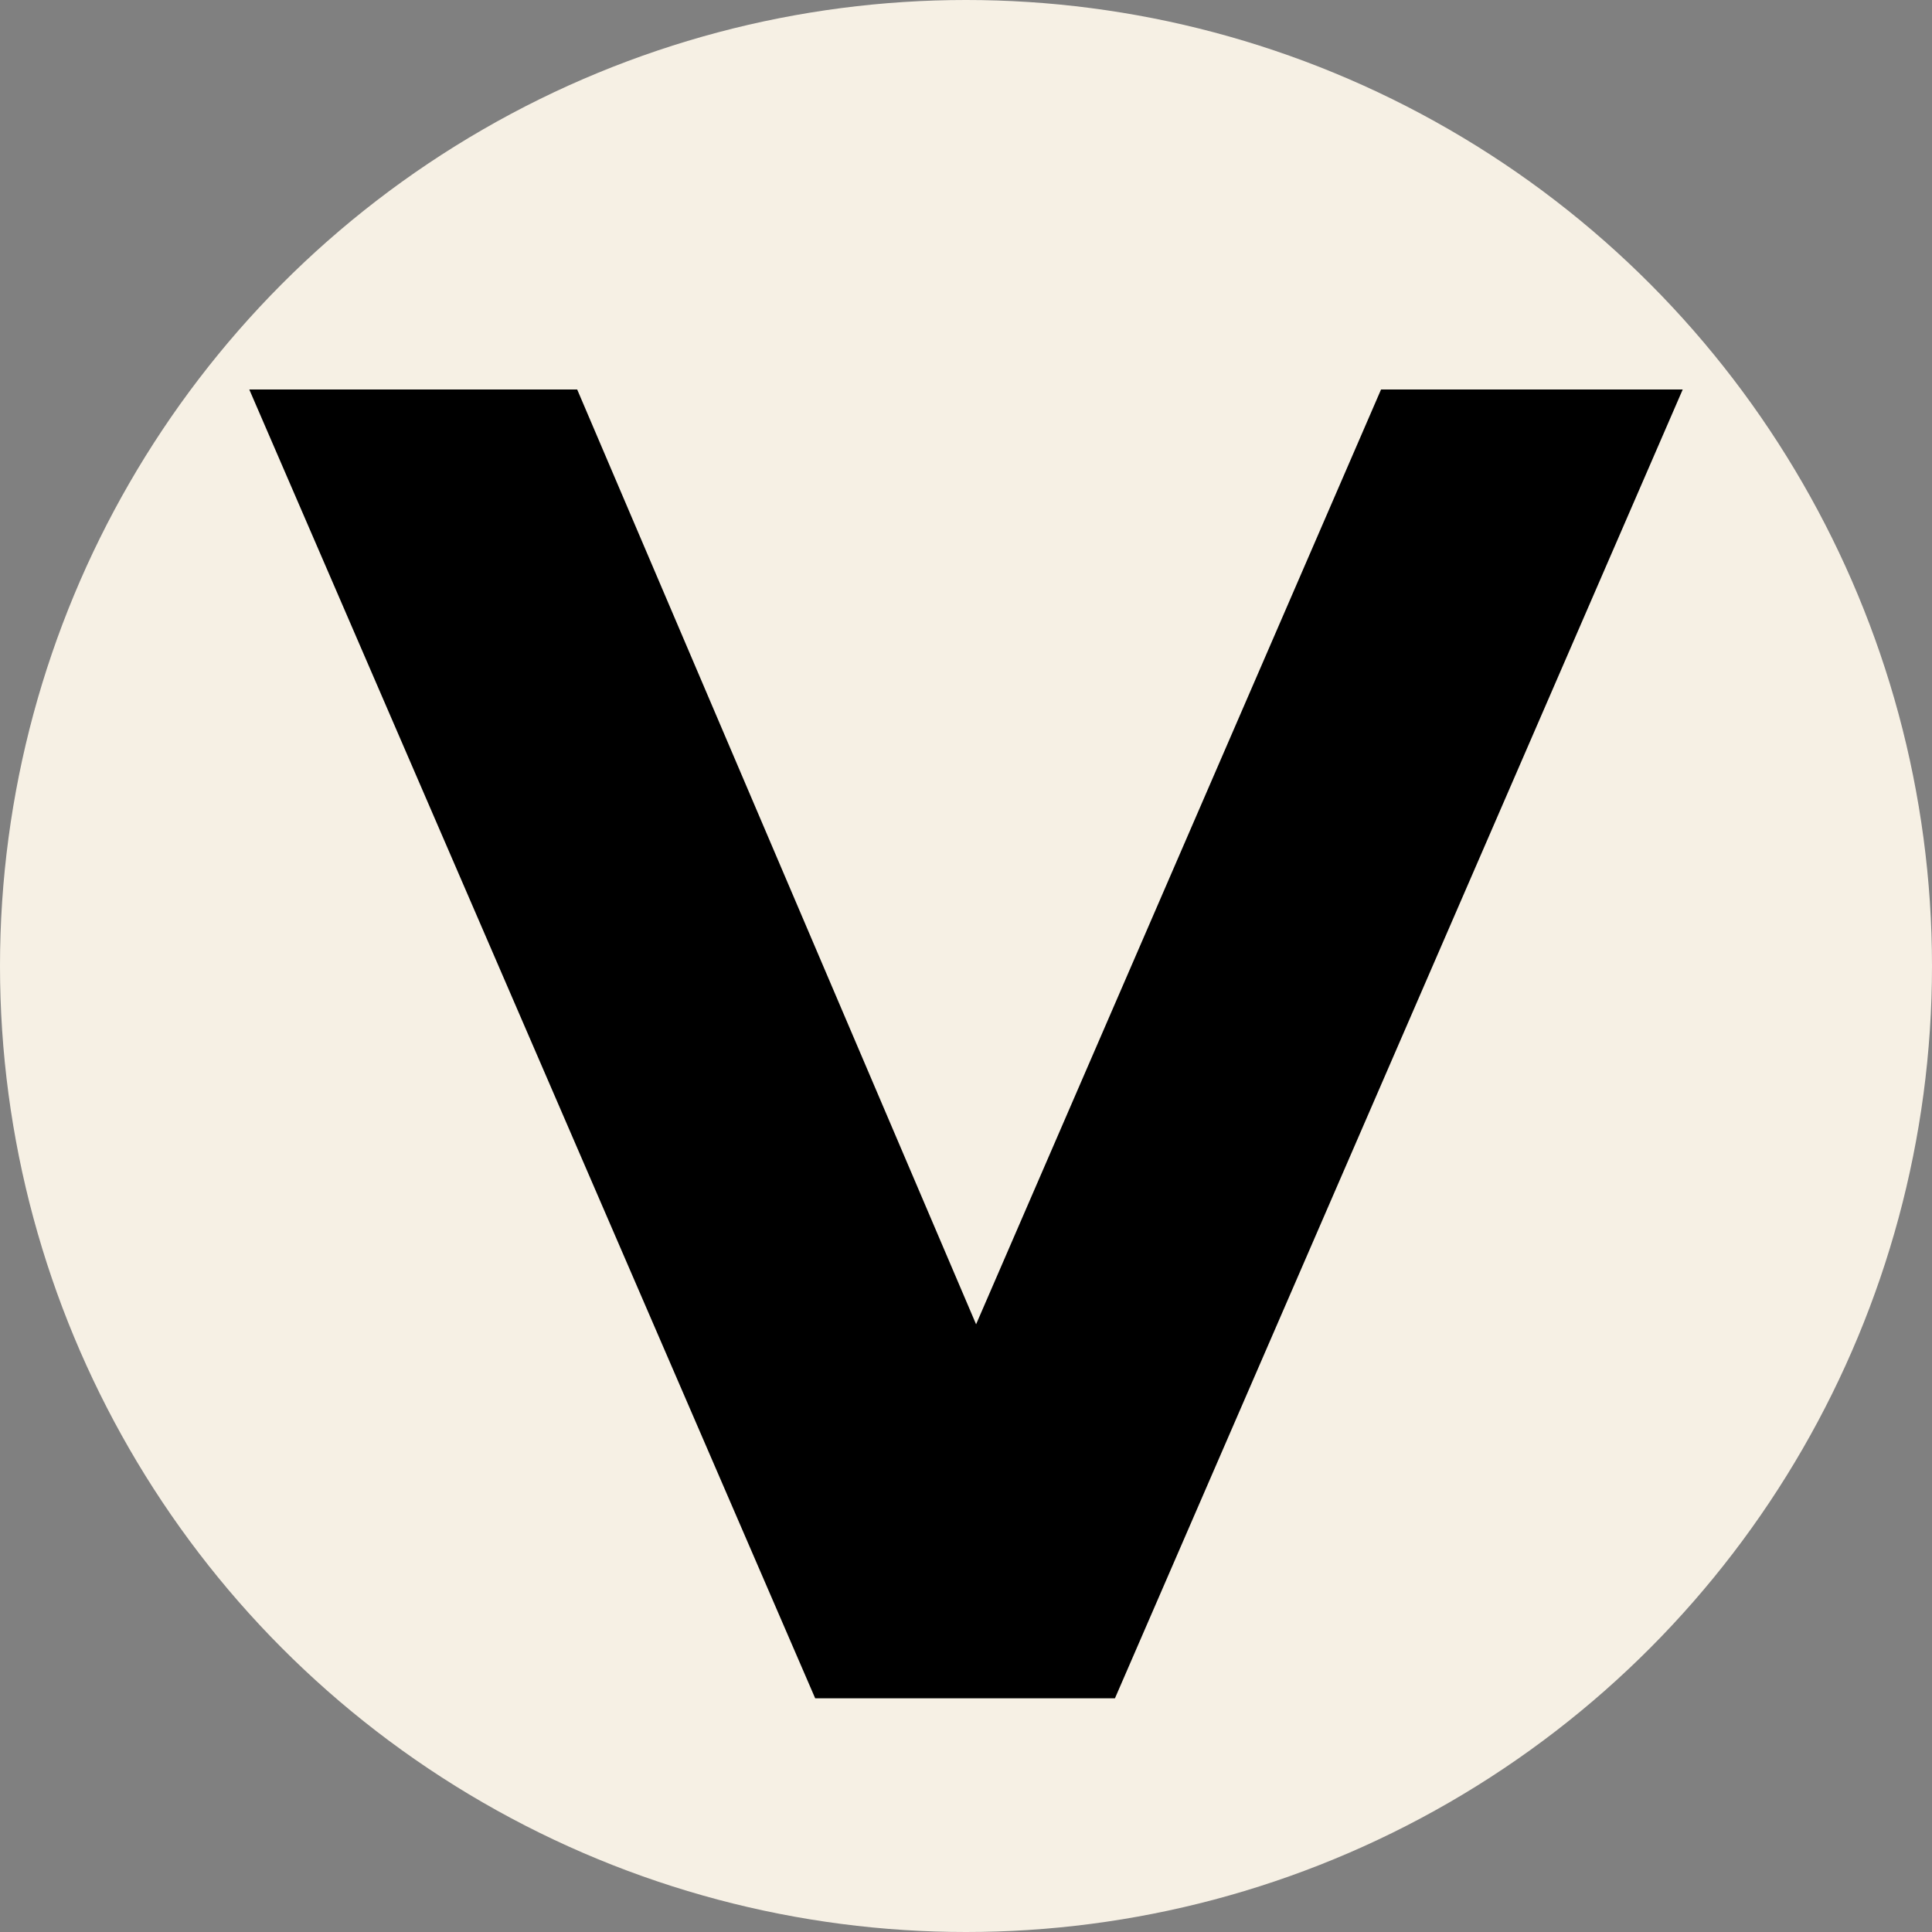
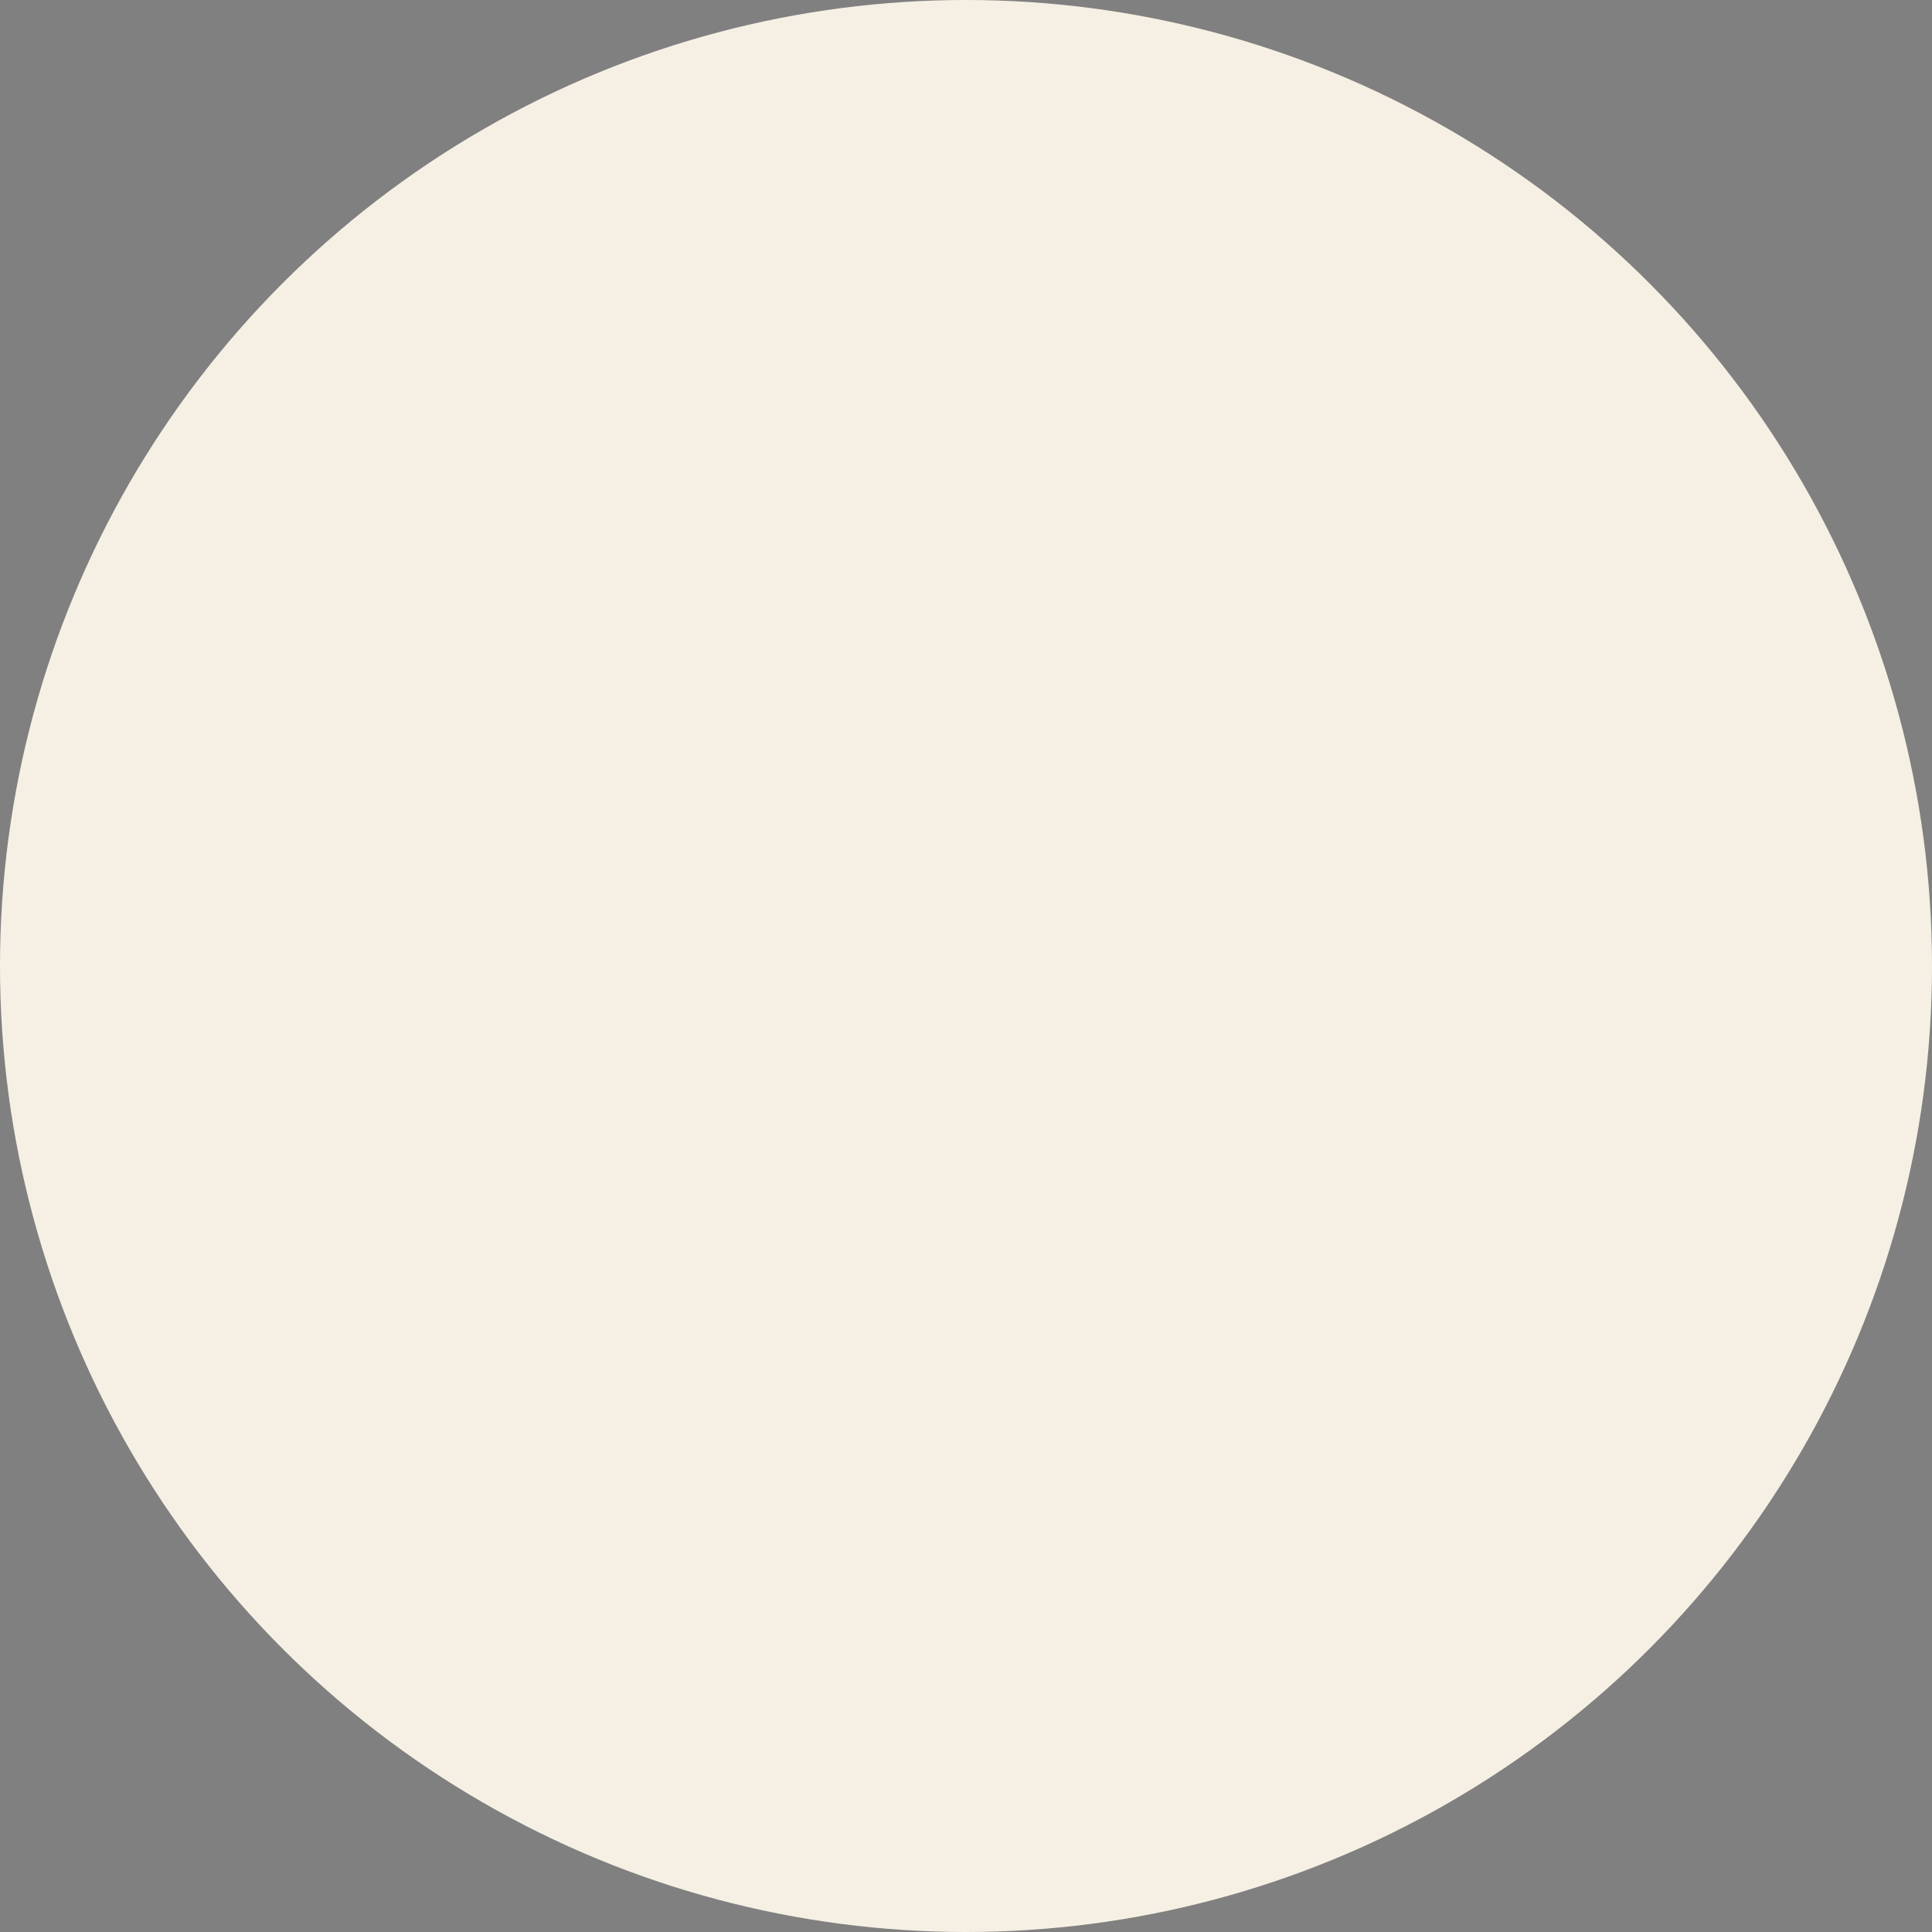
<svg xmlns="http://www.w3.org/2000/svg" width="62" height="62" viewBox="0 0 62 62" fill="none">
  <rect x="0" y="0" width="62" height="62" fill="#808080" stroke="none" />
  <circle cx="31" cy="31" r="31" fill="#F6F0E4" />
-   <path d="M26.16 54.5L8 12.5H18.523L34.397 49.7H28.204L44.319 12.5H54L35.78 54.5H26.16Z" fill="black" />
</svg>